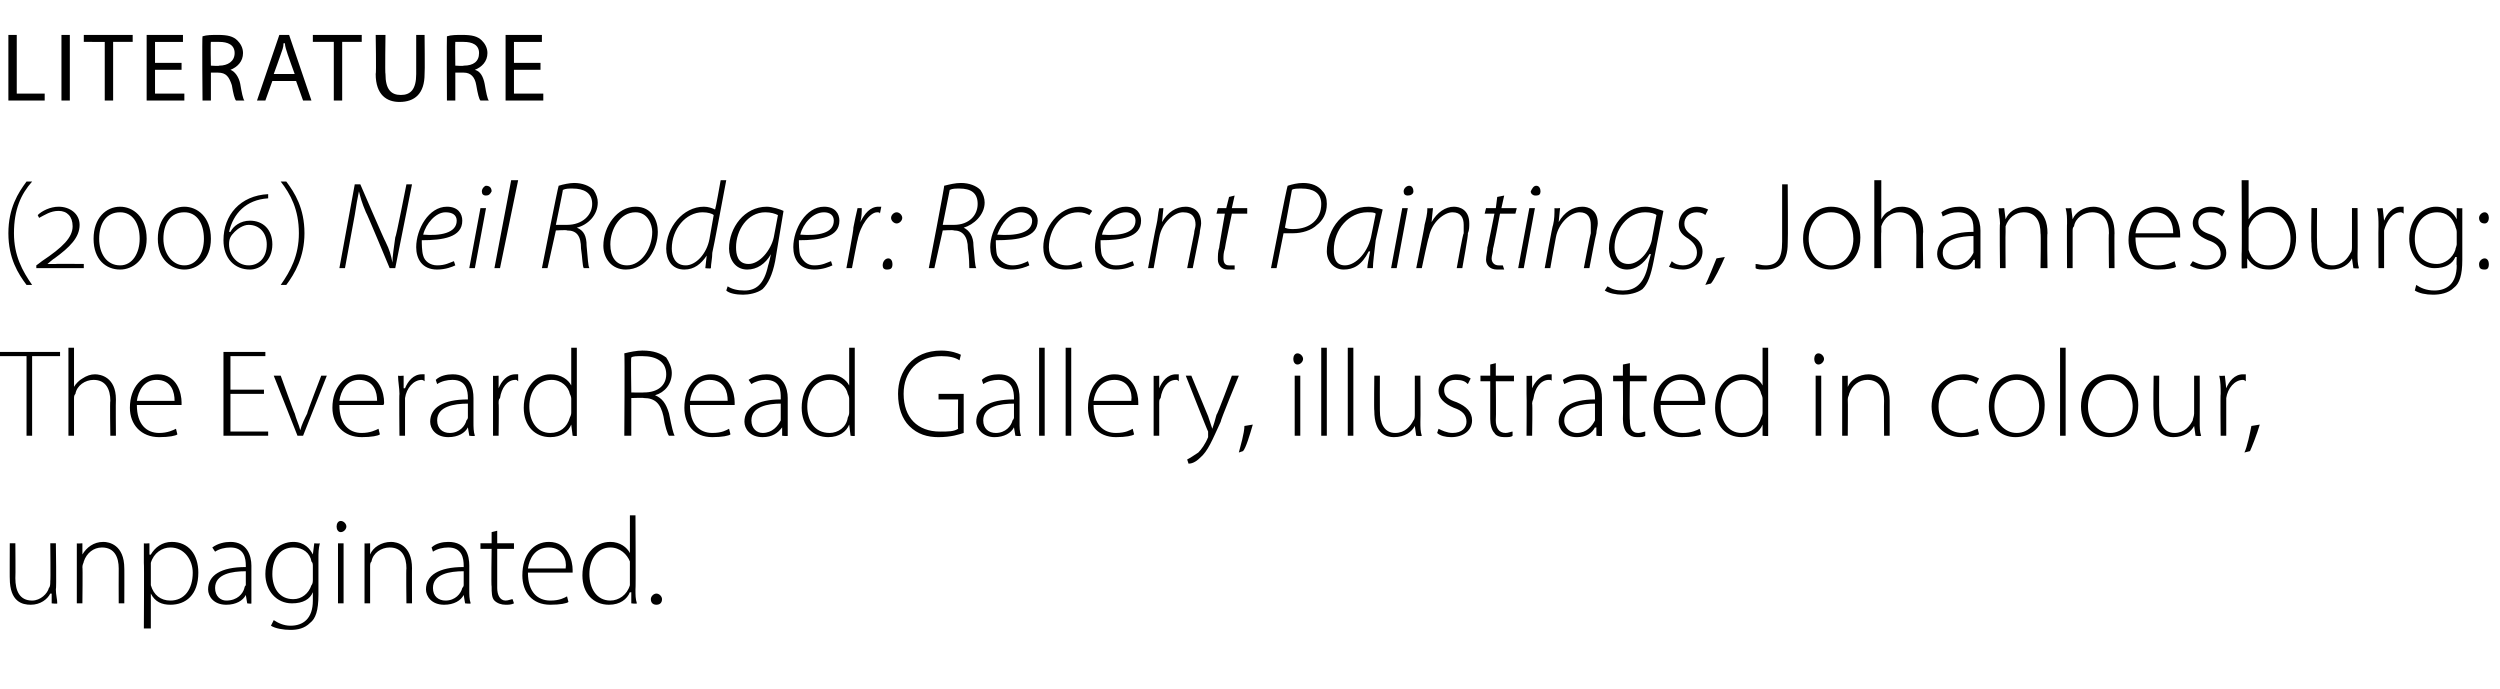
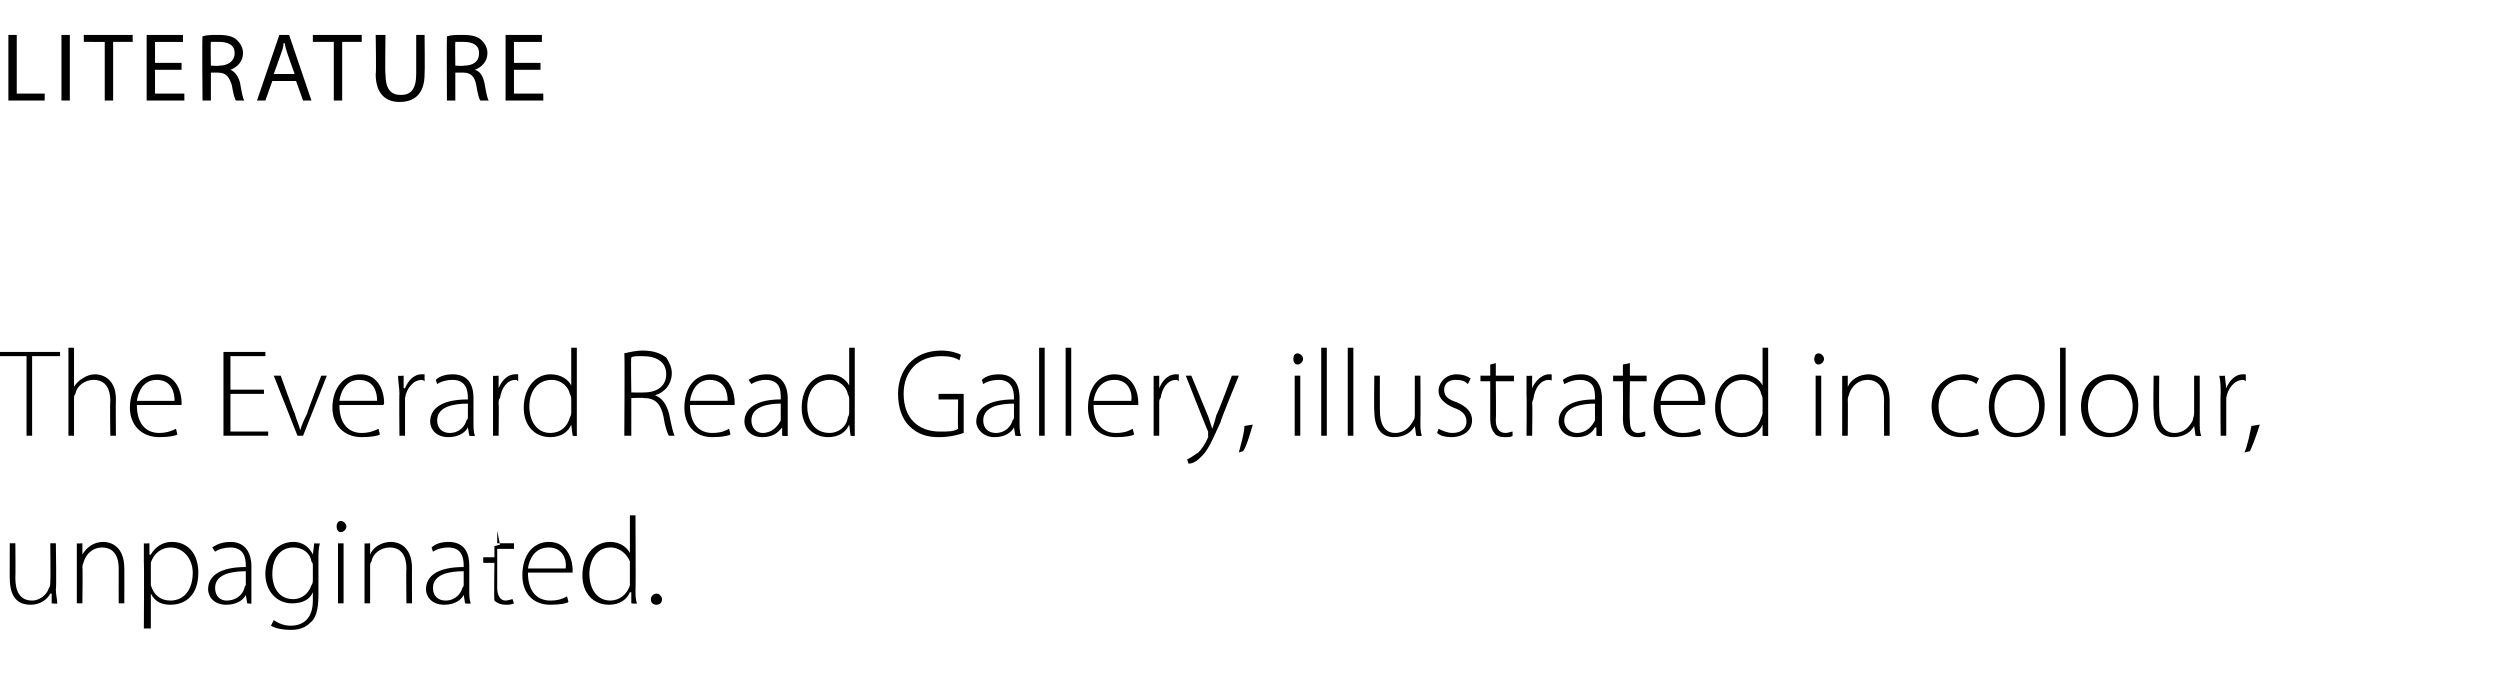
<svg xmlns="http://www.w3.org/2000/svg" version="1.1" width="179px" height="49.3px" viewBox="0 -2 179 49.3" style="top:-2px">
  <desc>LITERATURE (2006) Neil Rodger: Recent Paintings, Johannesburg: The Everard Read Gallery, illustrated in colour, unpag...</desc>
  <defs />
  <g id="Polygon138697">
-     <path d="m4 40.2c0 .4.1.7.1 1c-.01.05-.4 0-.4 0v-.7h-.1c-.2.4-.7.8-1.4.8c-.6 0-1.5-.2-1.5-1.9c-.01.04 0-2.5 0-2.5h.4s.02 2.46 0 2.5c0 .9.3 1.6 1.2 1.6c.6 0 1.1-.5 1.2-.9c.1-.1.1-.3.1-.5c.03.02 0-2.7 0-2.7h.4s.05 3.3 0 3.3zM5.5 38v-1.1c-.03.03.4 0 .4 0v.8s.02.01 0 0c.3-.5.8-.9 1.5-.9c.4 0 1.5.2 1.5 1.9c.01-.04 0 2.5 0 2.5h-.4s-.01-2.51 0-2.5c0-.8-.3-1.5-1.2-1.5c-.6 0-1.1.4-1.3 1c0 .1-.1.2-.1.4c.03-.02 0 2.6 0 2.6h-.4V38zm4.8.3v-1.4c0 .03.4 0 .4 0v.8s.05.05.1 0c.3-.5.8-.9 1.5-.9c1.2 0 1.9.9 1.9 2.2c0 1.6-.9 2.3-2 2.3c-.6 0-1.1-.2-1.4-.8c-.03.05 0 0 0 0v2.5h-.5s.03-4.69 0-4.7zm.5 1.2v.4c.2.7.7 1.1 1.4 1.1c1 0 1.6-.8 1.6-2c0-.9-.6-1.8-1.6-1.8c-.6 0-1.2.4-1.4 1.1v1.2zm7.2.7v1c.04.05-.3 0-.3 0l-.1-.6s-.03.03 0 0c-.2.4-.7.7-1.4.7c-.9 0-1.3-.6-1.3-1.1c0-1 .9-1.6 2.7-1.6v-.1c0-.5-.1-1.3-1.1-1.3c-.4 0-.8.1-1.1.3l-.2-.3c.4-.3.9-.4 1.3-.4c1.2 0 1.5 1 1.5 1.7v1.7zm-.4-1.3c-1 0-2.2.2-2.2 1.2c0 .6.4.9.8.9c.8 0 1.2-.5 1.3-.9c0-.1.1-.2.1-.2v-1zm5.2 1.7c0 1.1-.2 1.7-.6 2c-.4.4-.9.5-1.4.5c-.5 0-1.1-.1-1.4-.3l.2-.4c.3.2.7.4 1.2.4c.9 0 1.6-.5 1.6-1.8v-.6s-.02.01 0 0c-.2.5-.7.8-1.5.8c-1.1 0-1.9-.9-1.9-2.1c0-1.5 1-2.3 2-2.3c.8 0 1.2.5 1.4.9c.03-.04 0 0 0 0l.1-.8s.36.03.4 0c-.1.4-.1.7-.1 1.1v2.6zm-.4-2c0-.2 0-.3-.1-.4c-.1-.6-.6-1-1.3-1c-.9 0-1.5.7-1.5 1.9c0 1 .5 1.8 1.5 1.8c.6 0 1.1-.4 1.3-1c.1-.1.1-.3.1-.4v-.9zm1.8 2.6v-4.3h.4v4.3h-.4zm.6-5.5c0 .2-.2.4-.4.4c-.2 0-.3-.2-.3-.4c0-.2.1-.4.3-.4c.2 0 .4.2.4.4zm1.3 2.3v-1.1c-.04.03.4 0 .4 0v.8s0 .01 0 0c.2-.5.8-.9 1.5-.9c.4 0 1.5.2 1.5 1.9c-.01-.04 0 2.5 0 2.5h-.4s-.03-2.51 0-2.5c0-.8-.3-1.5-1.2-1.5c-.6 0-1.2.4-1.3 1c-.1.1-.1.2-.1.4v2.6h-.4V38zm7.5 2.2c0 .4 0 .7.1 1c-.04.05-.4 0-.4 0l-.1-.6s-.02.03 0 0c-.2.4-.7.7-1.4.7c-.9 0-1.3-.6-1.3-1.1c0-1 .9-1.6 2.7-1.6v-.1c0-.5-.1-1.3-1.1-1.3c-.4 0-.8.1-1.1.3l-.1-.3c.3-.3.8-.4 1.2-.4c1.3 0 1.5 1 1.5 1.7v1.7zm-.4-1.3c-1 0-2.2.2-2.2 1.2c0 .6.4.9.9.9c.7 0 1.1-.5 1.2-.9c.1-.1.1-.2.1-.2v-1zm2.4-2.9v.9h1.2v.4h-1.2v2.8c0 .5.2.9.6.9c.2 0 .4-.1.5-.1l.1.3c-.2.1-.4.1-.6.1c-.3 0-.6-.1-.8-.3c-.2-.2-.2-.6-.2-1c-.04.01 0-2.7 0-2.7h-.8v-.4h.8v-.8l.4-.1zm2.2 3c0 1.4.7 2 1.6 2c.7 0 1-.2 1.2-.3l.1.4c-.1.1-.6.2-1.3.2c-1.3 0-2-.9-2-2.1c0-1.5.8-2.4 1.9-2.4c1.4 0 1.7 1.4 1.7 2v.2h-3.2zm2.7-.3c.1-.6-.2-1.5-1.2-1.5c-1 0-1.4.8-1.5 1.5h2.7zm5-3.8s.03 5.34 0 5.3c0 .4 0 .7.1 1c-.03.05-.4 0-.4 0v-.8s-.07.03-.1 0c-.2.5-.7.9-1.5.9c-1.1 0-1.9-.8-1.9-2.1c0-1.5.9-2.4 2-2.4c.7 0 1.2.4 1.4.8c-.01-.01 0 0 0 0v-2.7h.4zm-.4 3.7v-.4c-.2-.5-.7-1-1.4-1c-.9 0-1.5.8-1.5 1.9c0 1 .5 1.9 1.5 1.9c.6 0 1.2-.4 1.4-1.1v-1.3zm1.9 2.7c-.2 0-.4-.1-.4-.4c0-.2.2-.4.4-.4c.2 0 .4.2.4.4c0 .3-.2.4-.4.4z" stroke="none" fill="#000" />
+     <path d="m4 40.2c0 .4.1.7.1 1c-.01.05-.4 0-.4 0v-.7h-.1c-.2.4-.7.8-1.4.8c-.6 0-1.5-.2-1.5-1.9c-.01.04 0-2.5 0-2.5h.4s.02 2.46 0 2.5c0 .9.3 1.6 1.2 1.6c.6 0 1.1-.5 1.2-.9c.1-.1.1-.3.1-.5c.03.02 0-2.7 0-2.7h.4s.05 3.3 0 3.3zM5.5 38v-1.1c-.03.03.4 0 .4 0v.8s.02.01 0 0c.3-.5.8-.9 1.5-.9c.4 0 1.5.2 1.5 1.9c.01-.04 0 2.5 0 2.5h-.4s-.01-2.51 0-2.5c0-.8-.3-1.5-1.2-1.5c-.6 0-1.1.4-1.3 1c0 .1-.1.2-.1.4c.03-.02 0 2.6 0 2.6h-.4V38zm4.8.3v-1.4c0 .03.4 0 .4 0v.8s.05.05.1 0c.3-.5.8-.9 1.5-.9c1.2 0 1.9.9 1.9 2.2c0 1.6-.9 2.3-2 2.3c-.6 0-1.1-.2-1.4-.8c-.03.05 0 0 0 0v2.5h-.5s.03-4.69 0-4.7zm.5 1.2v.4c.2.7.7 1.1 1.4 1.1c1 0 1.6-.8 1.6-2c0-.9-.6-1.8-1.6-1.8c-.6 0-1.2.4-1.4 1.1v1.2zm7.2.7v1c.04.05-.3 0-.3 0l-.1-.6s-.03.03 0 0c-.2.4-.7.7-1.4.7c-.9 0-1.3-.6-1.3-1.1c0-1 .9-1.6 2.7-1.6v-.1c0-.5-.1-1.3-1.1-1.3c-.4 0-.8.1-1.1.3l-.2-.3c.4-.3.9-.4 1.3-.4c1.2 0 1.5 1 1.5 1.7v1.7zm-.4-1.3c-1 0-2.2.2-2.2 1.2c0 .6.4.9.8.9c.8 0 1.2-.5 1.3-.9c0-.1.1-.2.1-.2v-1zm5.2 1.7c0 1.1-.2 1.7-.6 2c-.4.4-.9.5-1.4.5c-.5 0-1.1-.1-1.4-.3l.2-.4c.3.2.7.4 1.2.4c.9 0 1.6-.5 1.6-1.8v-.6s-.02.01 0 0c-.2.5-.7.8-1.5.8c-1.1 0-1.9-.9-1.9-2.1c0-1.5 1-2.3 2-2.3c.8 0 1.2.5 1.4.9c.03-.04 0 0 0 0l.1-.8s.36.03.4 0c-.1.4-.1.7-.1 1.1v2.6zm-.4-2c0-.2 0-.3-.1-.4c-.1-.6-.6-1-1.3-1c-.9 0-1.5.7-1.5 1.9c0 1 .5 1.8 1.5 1.8c.6 0 1.1-.4 1.3-1c.1-.1.1-.3.1-.4v-.9zm1.8 2.6v-4.3h.4v4.3h-.4zm.6-5.5c0 .2-.2.4-.4.4c-.2 0-.3-.2-.3-.4c0-.2.1-.4.3-.4c.2 0 .4.2.4.4zm1.3 2.3v-1.1c-.04.03.4 0 .4 0v.8s0 .01 0 0c.2-.5.8-.9 1.5-.9c.4 0 1.5.2 1.5 1.9c-.01-.04 0 2.5 0 2.5h-.4s-.03-2.51 0-2.5c0-.8-.3-1.5-1.2-1.5c-.6 0-1.2.4-1.3 1c-.1.1-.1.2-.1.4v2.6h-.4V38zm7.5 2.2c0 .4 0 .7.1 1c-.04.05-.4 0-.4 0l-.1-.6s-.02.03 0 0c-.2.4-.7.7-1.4.7c-.9 0-1.3-.6-1.3-1.1c0-1 .9-1.6 2.7-1.6v-.1c0-.5-.1-1.3-1.1-1.3c-.4 0-.8.1-1.1.3l-.1-.3c.3-.3.8-.4 1.2-.4c1.3 0 1.5 1 1.5 1.7v1.7zm-.4-1.3c-1 0-2.2.2-2.2 1.2c0 .6.4.9.9.9c.7 0 1.1-.5 1.2-.9c.1-.1.1-.2.1-.2v-1zm2.4-2.9v.9h1.2v.4h-1.2v2.8c0 .5.2.9.6.9c.2 0 .4-.1.5-.1l.1.3c-.2.1-.4.1-.6.1c-.3 0-.6-.1-.8-.3c-.04.01 0-2.7 0-2.7h-.8v-.4h.8v-.8l.4-.1zm2.2 3c0 1.4.7 2 1.6 2c.7 0 1-.2 1.2-.3l.1.4c-.1.1-.6.2-1.3.2c-1.3 0-2-.9-2-2.1c0-1.5.8-2.4 1.9-2.4c1.4 0 1.7 1.4 1.7 2v.2h-3.2zm2.7-.3c.1-.6-.2-1.5-1.2-1.5c-1 0-1.4.8-1.5 1.5h2.7zm5-3.8s.03 5.34 0 5.3c0 .4 0 .7.1 1c-.03.05-.4 0-.4 0v-.8s-.07.03-.1 0c-.2.5-.7.9-1.5.9c-1.1 0-1.9-.8-1.9-2.1c0-1.5.9-2.4 2-2.4c.7 0 1.2.4 1.4.8c-.01-.01 0 0 0 0v-2.7h.4zm-.4 3.7v-.4c-.2-.5-.7-1-1.4-1c-.9 0-1.5.8-1.5 1.9c0 1 .5 1.9 1.5 1.9c.6 0 1.2-.4 1.4-1.1v-1.3zm1.9 2.7c-.2 0-.4-.1-.4-.4c0-.2.2-.4.4-.4c.2 0 .4.2.4.4c0 .3-.2.4-.4.4z" stroke="none" fill="#000" />
  </g>
  <g id="Polygon138696">
    <path d="m1.9 23.5h-2v-.3h4.4v.3h-2v5.7h-.4v-5.7zm3-.6h.4v2.8s.02 0 0 0c.1-.2.4-.5.6-.6c.3-.2.6-.3.9-.3c.4 0 1.5.2 1.5 1.8c-.02.04 0 2.6 0 2.6h-.4s-.04-2.51 0-2.5c0-.8-.3-1.5-1.2-1.5c-.6 0-1.2.4-1.3 1c-.1.1-.1.2-.1.4v2.6h-.4v-6.3zM9.8 27c0 1.4.7 2 1.6 2c.6 0 1-.2 1.2-.3l.1.4c-.1.1-.6.2-1.3.2c-1.3 0-2.1-.9-2.1-2.1c0-1.5.9-2.4 2-2.4c1.4 0 1.7 1.4 1.7 2v.2H9.8zm2.7-.3c0-.6-.2-1.5-1.3-1.5c-.9 0-1.3.8-1.4 1.5h2.7zm6.4-.5h-2.4v2.7h2.7v.3H16v-6h3v.3h-2.5v2.4h2.4v.3zm1.2-1.3s.97 2.71 1 2.7c.1.4.3.8.4 1.2c.1-.4.3-.8.5-1.2c-.05.01 1-2.7 1-2.7h.4l-1.7 4.3h-.4l-1.7-4.3h.5zm4.2 2.1c0 1.4.7 2 1.6 2c.6 0 1-.2 1.2-.3l.1.4c-.1.1-.6.2-1.3.2c-1.3 0-2.1-.9-2.1-2.1c0-1.5.9-2.4 2-2.4c1.4 0 1.7 1.4 1.7 2c0 .1 0 .2-.1.2h-3.1zm2.7-.3c0-.6-.2-1.5-1.3-1.5c-.9 0-1.3.8-1.4 1.5h2.7zm1.6-.5c0-.4-.1-.9-.1-1.3c.03.03.4 0 .4 0v.9h.1c.2-.5.6-1 1.2-1h.2v.5c-.1-.1-.2-.1-.2-.1c-.6 0-1.1.6-1.2 1.3v2.7h-.4s-.03-2.97 0-3zm5.3 2c0 .4 0 .7.1 1c-.03.05-.4 0-.4 0l-.1-.6s-.01.03 0 0c-.2.4-.7.7-1.4.7c-.9 0-1.3-.6-1.3-1.1c0-1 .9-1.6 2.7-1.6v-.1c0-.5-.1-1.3-1.1-1.3c-.4 0-.8.1-1.1.3l-.1-.3c.3-.3.8-.4 1.2-.4c1.3 0 1.5 1 1.5 1.7v1.7zm-.4-1.3c-1 0-2.2.2-2.2 1.2c0 .6.4.9.9.9c.7 0 1.1-.5 1.2-.9c.1-.1.1-.2.1-.2v-1zm1.8-.7v-1.3c-.03.03.4 0 .4 0v.9c.2-.5.6-1 1.2-1h.2v.5c-.1-.1-.1-.1-.2-.1c-.6 0-1 .6-1.1 1.3c-.1.1-.1.2-.1.4c.03-.04 0 2.3 0 2.3h-.4v-3zm6-3.3v6.3c.04.05-.3 0-.3 0l-.1-.8s.01.03 0 0c-.2.5-.7.9-1.5.9c-1.1 0-1.9-.8-1.9-2.1c0-1.5.9-2.4 1.9-2.4c.8 0 1.3.4 1.5.8c-.04-.01 0 0 0 0v-2.7h.4zm-.4 3.7c0-.1 0-.2-.1-.4c-.1-.5-.6-1-1.3-1c-1 0-1.6.8-1.6 1.9c0 1 .5 1.9 1.5 1.9c.7 0 1.2-.4 1.4-1.1c.1-.2.1-.3.1-.4v-.9zm3.8-3.3c.4-.1.9-.2 1.3-.2c.8 0 1.3.2 1.7.5c.2.3.4.7.4 1.1c0 .8-.5 1.4-1.2 1.6c.5.2.8.6 1 1.3c.2 1 .3 1.4.4 1.6h-.4c-.1-.1-.3-.7-.4-1.4c-.2-.9-.6-1.3-1.4-1.3c.01-.03-.9 0-.9 0v2.7h-.5s.04-5.93 0-5.9zm.5 2.8s.92.02.9 0c1 0 1.6-.5 1.6-1.3c0-.9-.7-1.3-1.7-1.3c-.4 0-.7 0-.8.1c-.04-.03 0 2.5 0 2.5zm4.2.9c0 1.4.7 2 1.6 2c.7 0 1-.2 1.2-.3l.1.4c-.1.1-.6.2-1.3.2c-1.3 0-2-.9-2-2.1c0-1.5.8-2.4 1.9-2.4c1.4 0 1.7 1.4 1.7 2v.2h-3.2zm2.7-.3c0-.6-.2-1.5-1.3-1.5c-.9 0-1.3.8-1.4 1.5h2.7zm4.3 1.5v1c.03.05-.4 0-.4 0v-.6s-.05.03 0 0c-.3.4-.7.7-1.4.7c-.9 0-1.3-.6-1.3-1.1c0-1 .9-1.6 2.6-1.6v-.1c0-.5 0-1.3-1.1-1.3c-.3 0-.7.1-1 .3l-.2-.3c.4-.3.9-.4 1.3-.4c1.2 0 1.5 1 1.5 1.7v1.7zm-.5-1.3c-.9 0-2.1.2-2.1 1.2c0 .6.4.9.8.9c.7 0 1.1-.5 1.3-.9v-1.2zm5.3-4v6.3c.04.05-.3 0-.3 0l-.1-.8s.01.03 0 0c-.2.5-.7.9-1.5.9c-1.1 0-1.9-.8-1.9-2.1c0-1.5.9-2.4 2-2.4c.7 0 1.2.4 1.4.8c-.03-.01 0 0 0 0v-2.7h.4zm-.4 3.7c0-.1 0-.2-.1-.4c-.1-.5-.6-1-1.3-1c-1 0-1.6.8-1.6 1.9c0 1 .5 1.9 1.6 1.9c.6 0 1.2-.4 1.3-1.1c.1-.2.1-.3.1-.4v-.9zM69 29c-.3.1-.9.3-1.8.3c-.8 0-1.5-.2-2.1-.8c-.5-.5-.8-1.3-.8-2.3c0-1.6 1-3.1 3.1-3.1c.7 0 1.2.2 1.4.3l-.1.4c-.3-.2-.7-.3-1.3-.3c-1.7 0-2.7 1.1-2.7 2.7c0 1.7 1 2.7 2.6 2.7c.6 0 1 0 1.3-.2c-.03.04 0-2.1 0-2.1h-1.4v-.4h1.8v2.8zm4-.8c0 .4 0 .7.1 1c-.03.05-.4 0-.4 0l-.1-.6s-.01.03 0 0c-.2.4-.7.7-1.4.7c-.8 0-1.3-.6-1.3-1.1c0-1 .9-1.6 2.7-1.6v-.1c0-.5-.1-1.3-1.1-1.3c-.4 0-.8.1-1.1.3l-.1-.3c.3-.3.8-.4 1.2-.4c1.3 0 1.5 1 1.5 1.7v1.7zm-.4-1.3c-1 0-2.2.2-2.2 1.2c0 .6.4.9.9.9c.7 0 1.1-.5 1.2-.9c.1-.1.1-.2.1-.2v-1zm1.8-4h.4v6.3h-.4v-6.3zm1.9 0h.4v6.3h-.4v-6.3zm2 4.1c0 1.4.7 2 1.6 2c.7 0 1-.2 1.2-.3l.1.4c-.1.1-.6.2-1.3.2c-1.3 0-2-.9-2-2.1c0-1.5.8-2.4 1.9-2.4c1.4 0 1.7 1.4 1.7 2v.2h-3.2zm2.7-.3c.1-.6-.2-1.5-1.2-1.5c-1 0-1.4.8-1.5 1.5h2.7zm1.6-.5v-1.3c-.04.03.4 0 .4 0v.9s-.01 0 0 0c.2-.5.6-1 1.2-1h.2v.5c-.1-.1-.1-.1-.2-.1c-.6 0-1 .6-1.1 1.3c-.1.1-.1.2-.1.4v2.3h-.4v-3zm2.7-1.3l1.2 2.9l.3.9c.1-.3.2-.6.3-1c.05.03 1.1-2.8 1.1-2.8h.5s-1.34 3.25-1.3 3.3c-.6 1.3-.9 2.1-1.5 2.6c-.3.3-.6.4-.8.4l-.1-.3c.2-.1.5-.3.8-.5c.2-.2.5-.6.7-1.1v-.4c-.01.04-1.6-4-1.6-4h.4zm3.4 5.5c.1-.4.4-1.4.4-1.9l.6-.1c-.2.7-.5 1.7-.7 1.9l-.3.1zm4-1.2v-4.3h.4v4.3h-.4zm.6-5.5c0 .2-.2.4-.4.4c-.2 0-.3-.2-.3-.4c0-.2.1-.4.3-.4c.2 0 .4.2.4.4zm1.3-.8h.4v6.3h-.4v-6.3zm1.9 0h.4v6.3h-.4v-6.3zm5.2 5.3c0 .4 0 .7.1 1c-.04.05-.4 0-.4 0l-.1-.7s.02-.01 0 0c-.2.4-.7.8-1.5.8c-.5 0-1.4-.2-1.4-1.9c-.03.04 0-2.5 0-2.5h.4s-.01 2.46 0 2.5c0 .9.3 1.6 1.1 1.6c.7 0 1.1-.5 1.3-.9c.1-.1.1-.3.1-.5v-2.7h.4s.02 3.3 0 3.3zm1.3.5c.2.1.6.3 1 .3c.7 0 1-.4 1-.8c0-.5-.3-.8-.9-1c-.7-.3-1.1-.7-1.1-1.2c0-.6.5-1.2 1.3-1.2c.4 0 .7.1 1 .3l-.2.4c-.2-.2-.4-.3-.9-.3c-.5 0-.8.3-.8.7c0 .5.3.7.9.9c.7.3 1.1.7 1.1 1.3c0 .7-.6 1.2-1.5 1.2c-.4 0-.8-.1-1-.3l.1-.3zm4.1-4.7v.9h1.3v.4h-1.3s.03 2.78 0 2.8c0 .5.2.9.7.9c.2 0 .4-.1.5-.1v.3c-.1.1-.3.1-.6.1c-.3 0-.6-.1-.7-.3c-.2-.2-.3-.6-.3-1v-2.7h-.7v-.4h.7v-.8l.4-.1zm2.2 2.2v-1.3c-.01.03.4 0 .4 0v.9s.02 0 0 0c.2-.5.7-1 1.2-1h.2v.5c0-.1-.1-.1-.2-.1c-.6 0-1 .6-1.1 1.3c0 .1-.1.2-.1.4c.04-.04 0 2.3 0 2.3h-.4s.02-2.97 0-3zm5.4 2v1c.02.05-.4 0-.4 0v-.6s-.06.03-.1 0c-.2.4-.6.7-1.3.7c-.9 0-1.3-.6-1.3-1.1c0-1 .9-1.6 2.6-1.6v-.1c0-.5 0-1.3-1.1-1.3c-.4 0-.7.1-1.1.3l-.1-.3c.4-.3.9-.4 1.3-.4c1.2 0 1.5 1 1.5 1.7v1.7zm-.5-1.3c-.9 0-2.2.2-2.2 1.2c0 .6.5.9.9.9c.7 0 1.1-.5 1.3-.9v-1.2zm2.5-2.9v.9h1.2v.4h-1.2s-.04 2.78 0 2.8c0 .5.1.9.6.9c.2 0 .4-.1.5-.1v.3c-.1.1-.3.1-.6.1c-.3 0-.5-.1-.7-.3c-.2-.2-.3-.6-.3-1c.02.01 0-2.7 0-2.7h-.7v-.4h.7v-.8l.5-.1zm2.2 3c0 1.4.7 2 1.6 2c.6 0 1-.2 1.2-.3l.1.4c-.2.1-.6.2-1.4.2c-1.2 0-2-.9-2-2.1c0-1.5.9-2.4 2-2.4c1.4 0 1.7 1.4 1.7 2c0 .1 0 .2-.1.2h-3.1zm2.7-.3c0-.6-.2-1.5-1.3-1.5c-.9 0-1.3.8-1.4 1.5h2.7zm5-3.8v6.3c.03.05-.4 0-.4 0v-.8s0 .03 0 0c-.2.5-.7.9-1.5.9c-1.1 0-1.9-.8-1.9-2.1c0-1.5.9-2.4 1.9-2.4c.8 0 1.3.4 1.5.8c-.05-.01 0 0 0 0v-2.7h.4zm-.4 3.7c0-.1 0-.2-.1-.4c-.1-.5-.6-1-1.3-1c-1 0-1.6.8-1.6 1.9c0 1 .5 1.9 1.5 1.9c.7 0 1.2-.4 1.4-1.1c.1-.2.1-.3.1-.4v-.9zm3.8 2.6v-4.3h.4v4.3h-.4zm.6-5.5c0 .2-.2.4-.4.4c-.2 0-.3-.2-.3-.4c0-.2.1-.4.3-.4c.2 0 .4.2.4.4zm1.3 2.3v-1.1c-.03.03.4 0 .4 0v.8s.01.01 0 0c.2-.5.8-.9 1.5-.9c.4 0 1.5.2 1.5 1.9v2.5h-.4s-.02-2.51 0-2.5c0-.8-.3-1.5-1.2-1.5c-.6 0-1.1.4-1.3 1c0 .1-.1.2-.1.4c.02-.02 0 2.6 0 2.6h-.4V26zm9.8 3.1c-.2.1-.7.2-1.3.2c-1.2 0-2.1-.9-2.1-2.2c0-1.3 1-2.3 2.3-2.3c.5 0 .9.2 1.1.3l-.2.4c-.2-.2-.5-.3-1-.3c-1.1 0-1.7.9-1.7 1.9c0 1.1.7 1.9 1.7 1.9c.5 0 .8-.2 1.1-.3l.1.4zm4.7-2.1c0 1.7-1.1 2.3-2.1 2.3c-1.1 0-1.9-.8-1.9-2.2c0-1.5.9-2.3 2-2.3c1.2 0 2 .9 2 2.2zm-3.6.1c0 1.1.7 1.9 1.6 1.9c.9 0 1.6-.8 1.6-1.9c0-.8-.5-1.9-1.6-1.9c-1.1 0-1.6 1-1.6 1.9zm4.7-4.2h.4v6.3h-.4v-6.3zm5.6 4.1c0 1.7-1.1 2.3-2.1 2.3c-1.1 0-2-.8-2-2.2c0-1.5 1-2.3 2.1-2.3c1.2 0 2 .9 2 2.2zm-3.6.1c0 1.1.7 1.9 1.6 1.9c.9 0 1.6-.8 1.6-1.9c0-.8-.5-1.9-1.6-1.9c-1.1 0-1.6 1-1.6 1.9zm8 1.1c0 .4 0 .7.1 1c-.05.05-.4 0-.4 0l-.1-.7s.01-.01 0 0c-.2.4-.7.8-1.5.8c-.5 0-1.4-.2-1.4-1.9c-.04.04 0-2.5 0-2.5h.4s-.02 2.46 0 2.5c0 .9.3 1.6 1.1 1.6c.7 0 1.1-.5 1.3-.9c0-.1.1-.3.1-.5v-2.7h.4s.01 3.3 0 3.3zm1.5-2c0-.4 0-.9-.1-1.3c.04.03.4 0 .4 0l.1.9s-.03 0 0 0c.2-.5.6-1 1.2-1h.2v.5c-.1-.1-.2-.1-.2-.1c-.6 0-1.1.6-1.2 1.3v2.7h-.4s-.03-2.97 0-3zm1.7 4.2c.2-.4.4-1.4.5-1.9l.6-.1c-.2.7-.6 1.7-.7 1.9l-.4.1z" stroke="none" fill="#000" />
  </g>
  <g id="Polygon138695">
-     <path d="m2.3 11c-.8.9-1.3 2-1.3 3.7c0 1.6.6 2.7 1.3 3.7h-.4c-.6-.8-1.3-1.9-1.3-3.7c0-1.8.7-2.9 1.3-3.7h.4zm.3 6.2v-.2s.38-.27.4-.3c1.5-1 2.2-1.7 2.2-2.5c0-.7-.4-1.1-1-1.1c-.6 0-1 .3-1.4.5l-.1-.2c.3-.3.9-.6 1.5-.6c.8 0 1.5.5 1.5 1.3c0 .9-.7 1.6-1.8 2.4c-.03-.01-.5.4-.5.4c0 0-.03-.01 0 0h.6c-.03-.02 2 0 2 0v.3H2.6zm6 .1c-1 0-1.9-.7-1.9-2.2c0-1.5.9-2.3 1.9-2.3c.9 0 1.9.7 1.9 2.3c0 1.5-1 2.2-1.9 2.2zm0-.3c.9 0 1.4-.9 1.4-1.9c0-1.1-.5-1.9-1.4-1.9c-1 0-1.5.8-1.5 1.9c0 1 .5 1.9 1.5 1.9zm4.6.3c-.9 0-1.9-.7-1.9-2.2c0-1.5.9-2.3 1.9-2.3c.9 0 1.9.7 1.9 2.3c0 1.5-1 2.2-1.9 2.2zm0-.3c.9 0 1.4-.9 1.4-1.9c0-1.1-.5-1.9-1.4-1.9c-1 0-1.5.8-1.5 1.9c0 1 .6 1.9 1.5 1.9zm6-4.8c-1.6.1-2.5 1.1-2.8 2.4h.1c.2-.4.7-.8 1.4-.8c.9 0 1.6.6 1.6 1.7c0 1.2-.9 1.8-1.6 1.8c-1.1 0-1.9-.8-1.9-2.1c0-1.8 1.2-3.2 3.2-3.3v.3zM17.8 17c.7 0 1.3-.5 1.3-1.5c0-.8-.5-1.4-1.3-1.4c-.4 0-.8.3-1 .5c-.3.3-.4.5-.4.9c0 .8.6 1.5 1.4 1.5zm2.3 1.4c.7-1 1.3-2.1 1.3-3.7c0-1.7-.6-2.8-1.3-3.7h.4c.6.8 1.3 1.9 1.3 3.7c0 1.7-.7 2.9-1.3 3.7h-.4zm4.2-1.2l1.1-6h.4s1.77 4.11 1.8 4.1c.3.6.4 1 .5 1.5c0-.5.1-1 .2-1.8c.05.03.8-3.8.8-3.8h.4l-1.2 6h-.4s-1.66-4-1.7-4c-.3-.7-.4-1.1-.5-1.5c-.1.5-.2 1-.3 1.7l-.7 3.8h-.4zm8.3-.2c-.2.1-.7.3-1.3.3c-1.1 0-1.5-.8-1.5-1.6c0-1.3.9-2.9 2.2-2.9c.8 0 1.1.5 1.1 1c0 1.2-1.4 1.4-2.9 1.4c0 .2 0 .8.1 1.1c.1.4.5.7 1 .7c.6 0 .9-.2 1.2-.3l.1.3zm.1-3.2c0-.4-.3-.6-.8-.6c-.7 0-1.4.8-1.6 1.6c1.2.1 2.4-.1 2.4-1zm.9 3.4l.8-4.3h.4l-.8 4.3h-.4zm1.2-5.2c-.2 0-.3-.1-.3-.3c0-.2.2-.4.3-.4c.3 0 .4.2.4.4c-.1.2-.2.3-.4.3zm.6 5.2l1.2-6.3h.5l-1.3 6.3h-.4zm4.6-5.9c.3-.1.8-.2 1.1-.2c.6 0 1.1.2 1.4.5c.2.3.3.6.3.9c0 .9-.7 1.6-1.5 1.8c.5.2.7.6.7 1.3c.1 1 .1 1.4.2 1.6h-.4c-.1-.1-.1-.8-.2-1.4c0-.9-.3-1.3-1-1.3c0-.05-.8 0-.8 0l-.6 2.7h-.4s1.17-5.94 1.2-5.9zm-.2 2.8h.8c1.1 0 1.8-.7 1.8-1.5c0-.8-.6-1.1-1.4-1.1c-.3 0-.5 0-.7.1c.03-.04-.5 2.5-.5 2.5zm7.3.5c0 1.2-.8 2.7-2.3 2.7c-1 0-1.6-.8-1.6-1.7c0-1.4 1-2.8 2.3-2.8c1.2 0 1.6 1 1.6 1.8zm-3.4.9c0 .9.4 1.5 1.2 1.5c1 0 1.8-1.2 1.8-2.4c0-.5-.3-1.4-1.2-1.4c-1.1 0-1.8 1.2-1.8 2.3zm8.3-4.6s-.97 5.17-1 5.2c0 .4-.1.8-.1 1.1c-.04.05-.4 0-.4 0l.1-.9s.02 0 0 0c-.4.6-.9 1-1.6 1c-.9 0-1.3-.7-1.3-1.5c0-1.5 1.2-3 2.7-3c.3 0 .6.1.8.2c.03 0 .4-2.1.4-2.1h.4zm-.9 2.5c-.1-.1-.4-.2-.8-.2c-1.2 0-2.2 1.2-2.2 2.6c0 .5.2 1.2 1 1.2c.7 0 1.5-.8 1.7-1.9l.3-1.7zm1 5.1c.3.2.7.3 1.2.3c.8 0 1.4-.4 1.7-1.8c.02 0 .2-.8.2-.8c0 0-.02-.03 0 0c-.4.7-1 1.1-1.7 1.1c-.9 0-1.3-.8-1.3-1.5c0-1.5 1.1-3 2.7-3c.4 0 1 .2 1.2.3l-.6 3.6c-.2 1-.5 1.6-.9 2c-.4.3-1 .4-1.4.4c-.5 0-1-.1-1.2-.3l.1-.3zm3.6-5.1c-.2-.1-.5-.2-.9-.2c-1.3 0-2.1 1.3-2.1 2.5c0 .5.1 1.2.9 1.2c.8 0 1.6-1 1.8-1.9l.3-1.6zm3.9 3.6c-.2.1-.7.3-1.3.3c-1.1 0-1.5-.8-1.5-1.6c0-1.3.9-2.9 2.2-2.9c.8 0 1.1.5 1.1 1c0 1.2-1.4 1.4-2.9 1.4c0 .2 0 .8.1 1.1c.2.4.5.7 1 .7c.6 0 .9-.2 1.2-.3l.1.3zm.1-3.2c0-.4-.3-.6-.7-.6c-.8 0-1.5.8-1.7 1.6c1.3.1 2.4-.1 2.4-1zm.9 3.4s.55-2.87.5-2.9c.1-.5.2-1 .3-1.4h.3c0 .3 0 .6-.1 1c.3-.6.7-1.1 1.3-1.1h.2l-.1.5c0-.1-.1-.1-.2-.1c-.5 0-1.2.9-1.4 2c-.01-.05-.4 2-.4 2h-.4zm3.6-3.2c-.2 0-.4-.2-.4-.4c0-.2.2-.4.4-.4c.2 0 .4.2.4.4c0 .2-.2.4-.4.4zm-.7 3.3c-.2 0-.3-.1-.3-.3c0-.3.2-.5.4-.5c.2 0 .3.2.3.4c0 .3-.1.4-.4.4zm4.1-6c.4-.1.8-.2 1.2-.2c.6 0 1.1.2 1.4.5c.2.3.3.6.3.9c0 .9-.8 1.6-1.5 1.8c.4.2.7.6.7 1.3c.1 1 .1 1.4.2 1.6h-.5c0-.1 0-.8-.1-1.4c0-.9-.4-1.3-1-1.3c-.02-.05-.8 0-.8 0l-.6 2.7h-.4s1.15-5.94 1.1-5.9zm-.1 2.8h.8c1.1 0 1.7-.7 1.7-1.5c0-.8-.5-1.1-1.3-1.1c-.3 0-.5 0-.7.1l-.5 2.5zm6.2 2.9c-.2.1-.7.3-1.3.3c-1.1 0-1.5-.8-1.5-1.6c0-1.3 1-2.9 2.3-2.9c.7 0 1.1.5 1.1 1c0 1.2-1.4 1.4-3 1.4c0 .2 0 .8.1 1.1c.2.4.6.7 1.1.7c.5 0 .9-.2 1.1-.3l.1.3zm.2-3.2c0-.4-.4-.6-.8-.6c-.8 0-1.4.8-1.7 1.6c1.3.1 2.5-.1 2.5-1zm3.6 3.3c-.1.1-.6.2-1.2.2c-1.2 0-1.6-.8-1.6-1.6c0-1.4 1.1-2.9 2.6-2.9c.4 0 .8.2.9.3l-.2.3c-.2-.1-.4-.2-.8-.2c-1.3 0-2.1 1.3-2.1 2.5c0 .7.4 1.3 1.3 1.3c.4 0 .8-.2 1-.3l.1.4zm3.7-.1c-.2.1-.7.3-1.3.3c-1.1 0-1.5-.8-1.5-1.6c0-1.3.9-2.9 2.2-2.9c.8 0 1.1.5 1.1 1c0 1.2-1.4 1.4-2.9 1.4c0 .2 0 .8.1 1.1c.2.4.5.7 1 .7c.6 0 .9-.2 1.2-.3l.1.3zm.1-3.2c0-.4-.3-.6-.7-.6c-.8 0-1.5.8-1.7 1.6c1.3.1 2.4-.1 2.4-1zm.9 3.4s.58-3.11.6-3.1c.1-.4.1-.8.2-1.2c-.03.03.3 0 .3 0l-.1 1s.03-.04 0 0c.4-.7 1-1.1 1.7-1.1c.4 0 1.1.2 1.1 1.2c0 .2-.1.5-.1.7l-.5 2.5h-.4l.5-2.5c0-.2.1-.4.1-.6c0-.5-.2-.9-.9-.9c-.6 0-1.5.7-1.7 1.8l-.4 2.2h-.4zm6.2-5.2l-.2.9h1.1v.4h-1.1s-.52 2.47-.5 2.5c-.1.3-.1.5-.1.7c0 .3.1.5.4.5h.4v.3h-.5c-.5 0-.7-.4-.7-.7c0-.3 0-.6.1-.9c-.03.05.4-2.4.4-2.4h-.6l.1-.4h.6l.2-.8l.4-.1zm3.8-.7c.3-.1.7-.2 1.1-.2c.6 0 1.1.2 1.4.6c.2.2.3.5.3.9c0 .7-.3 1.2-.7 1.5c-.4.4-1.1.6-1.7.6h-.7l-.5 2.5h-.4s1.15-5.94 1.2-5.9zm-.2 3c.2.1.4.1.6.1c1.2 0 2-.7 2-1.8c0-.8-.6-1.1-1.4-1.1c-.3 0-.6 0-.7.1l-.5 2.7zm5.9 2.9c0-.2.1-.7.2-1.2h-.1c-.5 1-1.1 1.3-1.8 1.3c-.7 0-1.2-.6-1.2-1.3c0-1.6 1.2-3.2 3-3.2c.3 0 .7.1 1 .2l-.5 2.2c-.1.9-.2 1.6-.2 2h-.4zm.6-3.9c-.1-.1-.3-.1-.6-.1c-1.3 0-2.4 1.2-2.4 2.7c0 .5.1 1.1.8 1.1c.8 0 1.7-1 1.9-2.2l.3-1.5zm1.1 3.9l.8-4.3h.4l-.8 4.3h-.4zm1.2-5.2c-.2 0-.3-.1-.3-.3c0-.2.2-.4.4-.4c.2 0 .3.2.3.4c0 .2-.2.3-.4.3zm.6 5.2s.63-3.11.6-3.1c.1-.4.2-.8.2-1.2c.02.03.4 0 .4 0l-.1 1s-.02-.04 0 0c.4-.7 1-1.1 1.6-1.1c.4 0 1.1.2 1.1 1.2c0 .2 0 .5-.1.7c.05.02-.4 2.5-.4 2.5h-.4s.45-2.52.5-2.5v-.6c0-.5-.2-.9-.8-.9c-.6 0-1.5.7-1.7 1.8c-.05.04-.5 2.2-.5 2.2h-.4zm6.3-5.2l-.2.9h1.1l-.1.4h-1.1s-.46 2.47-.5 2.5c0 .3-.1.5-.1.7c0 .3.2.5.5.5h.3l.1.3h-.5c-.6 0-.8-.4-.8-.7c0-.3.1-.6.1-.9c.02.05.5-2.4.5-2.4h-.7l.1-.4h.7l.1-.8l.5-.1zm1 5.2l.8-4.3h.4l-.8 4.3h-.4zm1.2-5.2c-.1 0-.3-.1-.3-.3c.1-.2.2-.4.4-.4c.2 0 .3.2.3.4c0 .2-.1.3-.3.3h-.1zm.7 5.2s.56-3.11.6-3.1c.1-.4.1-.8.1-1.2c.05.03.4 0 .4 0l-.1 1s.01-.04 0 0c.4-.7 1-1.1 1.7-1.1c.4 0 1.1.2 1.1 1.2c0 .2-.1.5-.1.7c-.03.02-.5 2.5-.5 2.5h-.4s.48-2.52.5-2.5v-.6c0-.5-.2-.9-.8-.9c-.6 0-1.5.7-1.7 1.8c-.02.04-.4 2.2-.4 2.2h-.4zm4.5 1.3c.3.2.6.3 1.1.3c.8 0 1.5-.4 1.8-1.8c-.03 0 .2-.8.2-.8c0 0-.07-.03-.1 0c-.4.7-1 1.1-1.6 1.1c-.9 0-1.3-.8-1.3-1.5c0-1.5 1.1-3 2.6-3c.5 0 1 .2 1.3.3l-.7 3.6c-.2 1-.4 1.6-.8 2c-.4.3-1 .4-1.4.4c-.5 0-1-.1-1.3-.3l.2-.3zm3.5-5.1c-.1-.1-.4-.2-.8-.2c-1.3 0-2.2 1.3-2.2 2.5c0 .5.2 1.2 1 1.2c.8 0 1.6-1 1.7-1.9l.3-1.6zm1.1 3.3c.2.2.5.3.8.3c.6 0 1-.4 1-.9c0-.4-.2-.7-.6-1c-.5-.3-.7-.6-.7-1c0-.7.5-1.3 1.3-1.3c.3 0 .6.1.8.2l-.2.4c-.1-.1-.3-.2-.6-.2c-.6 0-.9.4-.9.8c0 .4.2.6.6.9c.5.3.7.7.7 1.1c0 .8-.7 1.3-1.4 1.3c-.4 0-.8-.1-1-.2l.2-.4zm2.4 1.7c.2-.4.6-1.4.8-1.9l.6-.1c-.3.7-.8 1.7-1 1.9l-.4.1zm5.5-7.2h.4s.03 4.17 0 4.2c0 1.5-.7 1.9-1.6 1.9c-.3 0-.6 0-.7-.1v-.3c.2 0 .4.1.7.1c.8 0 1.2-.4 1.2-1.7v-4.1zm5.6 3.8c0 1.7-1.2 2.3-2.1 2.3c-1.1 0-2-.8-2-2.2c0-1.5 1-2.3 2-2.3c1.2 0 2.1.9 2.1 2.2zm-3.7.1c0 1.1.7 1.9 1.6 1.9c.9 0 1.6-.8 1.6-1.9c0-.8-.4-1.9-1.6-1.9c-1.1 0-1.6 1-1.6 1.9zm4.7-4.2h.5v2.8s-.01 0 0 0c.1-.2.3-.5.6-.6c.2-.2.5-.3.9-.3c.4 0 1.5.2 1.5 1.8c-.05.04 0 2.6 0 2.6h-.5s.03-2.51 0-2.5c0-.8-.3-1.5-1.2-1.5c-.6 0-1.1.4-1.3 1v.4c-.03 0 0 2.6 0 2.6h-.5v-6.3zm7.6 5.3v1c.02.05-.4 0-.4 0v-.6s-.06.03-.1 0c-.2.4-.6.7-1.3.7c-.9 0-1.3-.6-1.3-1.1c0-1 .9-1.6 2.6-1.6v-.1c0-.5 0-1.3-1.1-1.3c-.4 0-.7.1-1.1.3l-.1-.3c.4-.3.9-.4 1.3-.4c1.2 0 1.5 1 1.5 1.7v1.7zm-.5-1.3c-.9 0-2.2.2-2.2 1.2c0 .6.5.9.9.9c.7 0 1.1-.5 1.3-.9v-1.2zm1.9-.9c0-.4-.1-.7-.1-1.1c.02.03.4 0 .4 0l.1.8s-.03.01 0 0c.2-.5.7-.9 1.5-.9c.4 0 1.5.2 1.5 1.9c-.04-.04 0 2.5 0 2.5h-.5s.04-2.51 0-2.5c0-.8-.3-1.5-1.2-1.5c-.6 0-1.1.4-1.3 1v.4c-.02-.02 0 2.6 0 2.6h-.4s-.04-3.23 0-3.2zm4.8 0c0-.4 0-.7-.1-1.1c.05.03.4 0 .4 0l.1.8s0 .01 0 0c.2-.5.8-.9 1.5-.9c.4 0 1.5.2 1.5 1.9c-.02-.04 0 2.5 0 2.5h-.4s-.04-2.51 0-2.5c0-.8-.3-1.5-1.2-1.5c-.6 0-1.2.4-1.3 1c-.1.1-.1.2-.1.4v2.6h-.4s-.02-3.23 0-3.2zm4.9 1c0 1.4.7 2 1.6 2c.6 0 1-.2 1.2-.3l.1.4c-.1.1-.6.2-1.3.2c-1.3 0-2.1-.9-2.1-2.1c0-1.5.9-2.4 2-2.4c1.4 0 1.7 1.4 1.7 2v.2h-3.2zm2.7-.3c0-.6-.2-1.5-1.3-1.5c-.9 0-1.3.8-1.4 1.5h2.7zm1.4 2c.2.1.6.3 1 .3c.6 0 1-.4 1-.8c0-.5-.3-.8-.9-1c-.7-.3-1.1-.7-1.1-1.2c0-.6.5-1.2 1.3-1.2c.4 0 .7.1 1 .3l-.2.4c-.2-.2-.4-.3-.9-.3c-.5 0-.8.3-.8.7c0 .5.3.7.9.9c.7.3 1.1.7 1.1 1.3c0 .7-.6 1.2-1.5 1.2c-.4 0-.8-.1-1.1-.3l.2-.3zm3.5-5.8h.5v2.8s-.03.03 0 0c.3-.5.8-.9 1.6-.9c1 0 1.8.9 1.8 2.2c0 1.6-1 2.3-1.9 2.3c-.7 0-1.2-.2-1.6-.8c.02-.03 0 0 0 0v.7s-.41.05-.4 0v-1c.03.04 0-5.3 0-5.3zm.5 4.7v.3c.2.7.7 1.1 1.4 1.1c1 0 1.6-.8 1.6-1.9c0-1-.6-1.9-1.6-1.9c-.6 0-1.2.4-1.4 1.1v1.3zm7.8.6c0 .4 0 .7.1 1c-.05.05-.4 0-.4 0l-.1-.7s.01-.01 0 0c-.2.4-.7.8-1.5.8c-.5 0-1.4-.2-1.4-1.9c-.04.04 0-2.5 0-2.5h.4s-.02 2.46 0 2.5c0 .9.3 1.6 1.1 1.6c.7 0 1.1-.5 1.3-.9c.1-.1.1-.3.1-.5v-2.7h.4s.02 3.3 0 3.3zm1.5-2c0-.4 0-.9-.1-1.3c.04.03.4 0 .4 0l.1.9s-.03 0 0 0c.2-.5.6-1 1.2-1h.2v.5c-.1-.1-.2-.1-.2-.1c-.6 0-1 .6-1.2 1.3v2.7h-.4s-.02-2.97 0-3zm6 2.4c0 1.1-.2 1.7-.6 2c-.4.4-1 .5-1.5.5c-.5 0-1-.1-1.3-.3l.1-.4c.3.2.7.4 1.3.4c.9 0 1.6-.5 1.6-1.8c-.03.03 0-.6 0-.6h-.1c-.2.5-.7.8-1.5.8c-1 0-1.8-.9-1.8-2.1c0-1.5 1-2.3 1.9-2.3c.9 0 1.3.5 1.5.9c-.01-.04 0 0 0 0v-.8s.42.03.4 0v3.7zm-.4-2c0-.2-.1-.3-.1-.4c-.2-.6-.6-1-1.3-1c-.9 0-1.6.7-1.6 1.9c0 1 .5 1.8 1.6 1.8c.5 0 1.1-.4 1.3-1c0-.1.1-.3.1-.4v-.9zm2-.6c-.3 0-.4-.2-.4-.4c0-.2.2-.4.4-.4c.2 0 .3.2.3.4c0 .2-.1.4-.3.4zm0 3.3c-.3 0-.4-.1-.4-.4c0-.2.2-.4.4-.4c.2 0 .3.2.3.4c0 .3-.1.4-.3.4z" stroke="none" fill="#000" />
-   </g>
+     </g>
  <g id="Polygon138694">
    <path d="m.6.5h.6v4.2h2v.5H.6V.5zM5 .5v4.7h-.6V.5h.6zm2.5.5H6v-.5h3.5v.5H8.1v4.2h-.6V1zM13 3h-1.9v1.7h2.1v.5h-2.7V.5h2.6v.5h-2v1.5h1.9v.5zM14.5.6c.3-.1.7-.1 1.1-.1c.7 0 1.1.1 1.4.4c.2.2.4.5.4.9c0 .6-.4 1-.9 1.2c.3.1.6.5.7 1c.1.6.2 1.1.3 1.2h-.6c-.1-.1-.2-.5-.3-1.1c-.2-.6-.4-.9-1-.9h-.5v2h-.6s-.04-4.6 0-4.6zm.6 2.1s.59.04.6 0c.6 0 1.1-.3 1.1-.9c0-.6-.5-.8-1.1-.8h-.6c-.03.02 0 1.7 0 1.7zm4.4 1.1L19 5.2h-.6L20 .5h.7l1.6 4.7h-.6l-.5-1.4h-1.7zm1.6-.5s-.5-1.37-.5-1.4c-.1-.3-.2-.6-.2-.8h-.1c0 .3-.1.5-.2.8c0 .03-.5 1.4-.5 1.4h1.5zM23.9 1h-1.5v-.5h3.5v.5h-1.4v4.2h-.6V1zm3.7-.5s-.04 2.83 0 2.8c0 1.1.4 1.5 1.1 1.5c.7 0 1.1-.4 1.1-1.5V.5h.6s.03 2.78 0 2.8c0 1.4-.7 2-1.8 2c-.9 0-1.7-.5-1.7-2c.05.01 0-2.8 0-2.8h.7zm4.4.1c.3-.1.7-.1 1.1-.1c.7 0 1.1.1 1.4.4c.2.2.4.5.4.9c0 .6-.4 1-.9 1.2c.4.1.6.5.7 1c.1.6.2 1.1.3 1.2h-.6c-.1-.1-.2-.5-.3-1.1c-.1-.6-.4-.9-.9-.9h-.6v2h-.6S31.98.6 32 .6zm.6 2.1s.61.04.6 0c.7 0 1.1-.3 1.1-.9c0-.6-.5-.8-1.1-.8h-.6c-.02.02 0 1.7 0 1.7zm6.1.3h-1.9v1.7h2.1v.5h-2.7V.5h2.6v.5h-2v1.5h1.9v.5z" stroke="none" fill="#000" />
  </g>
</svg>